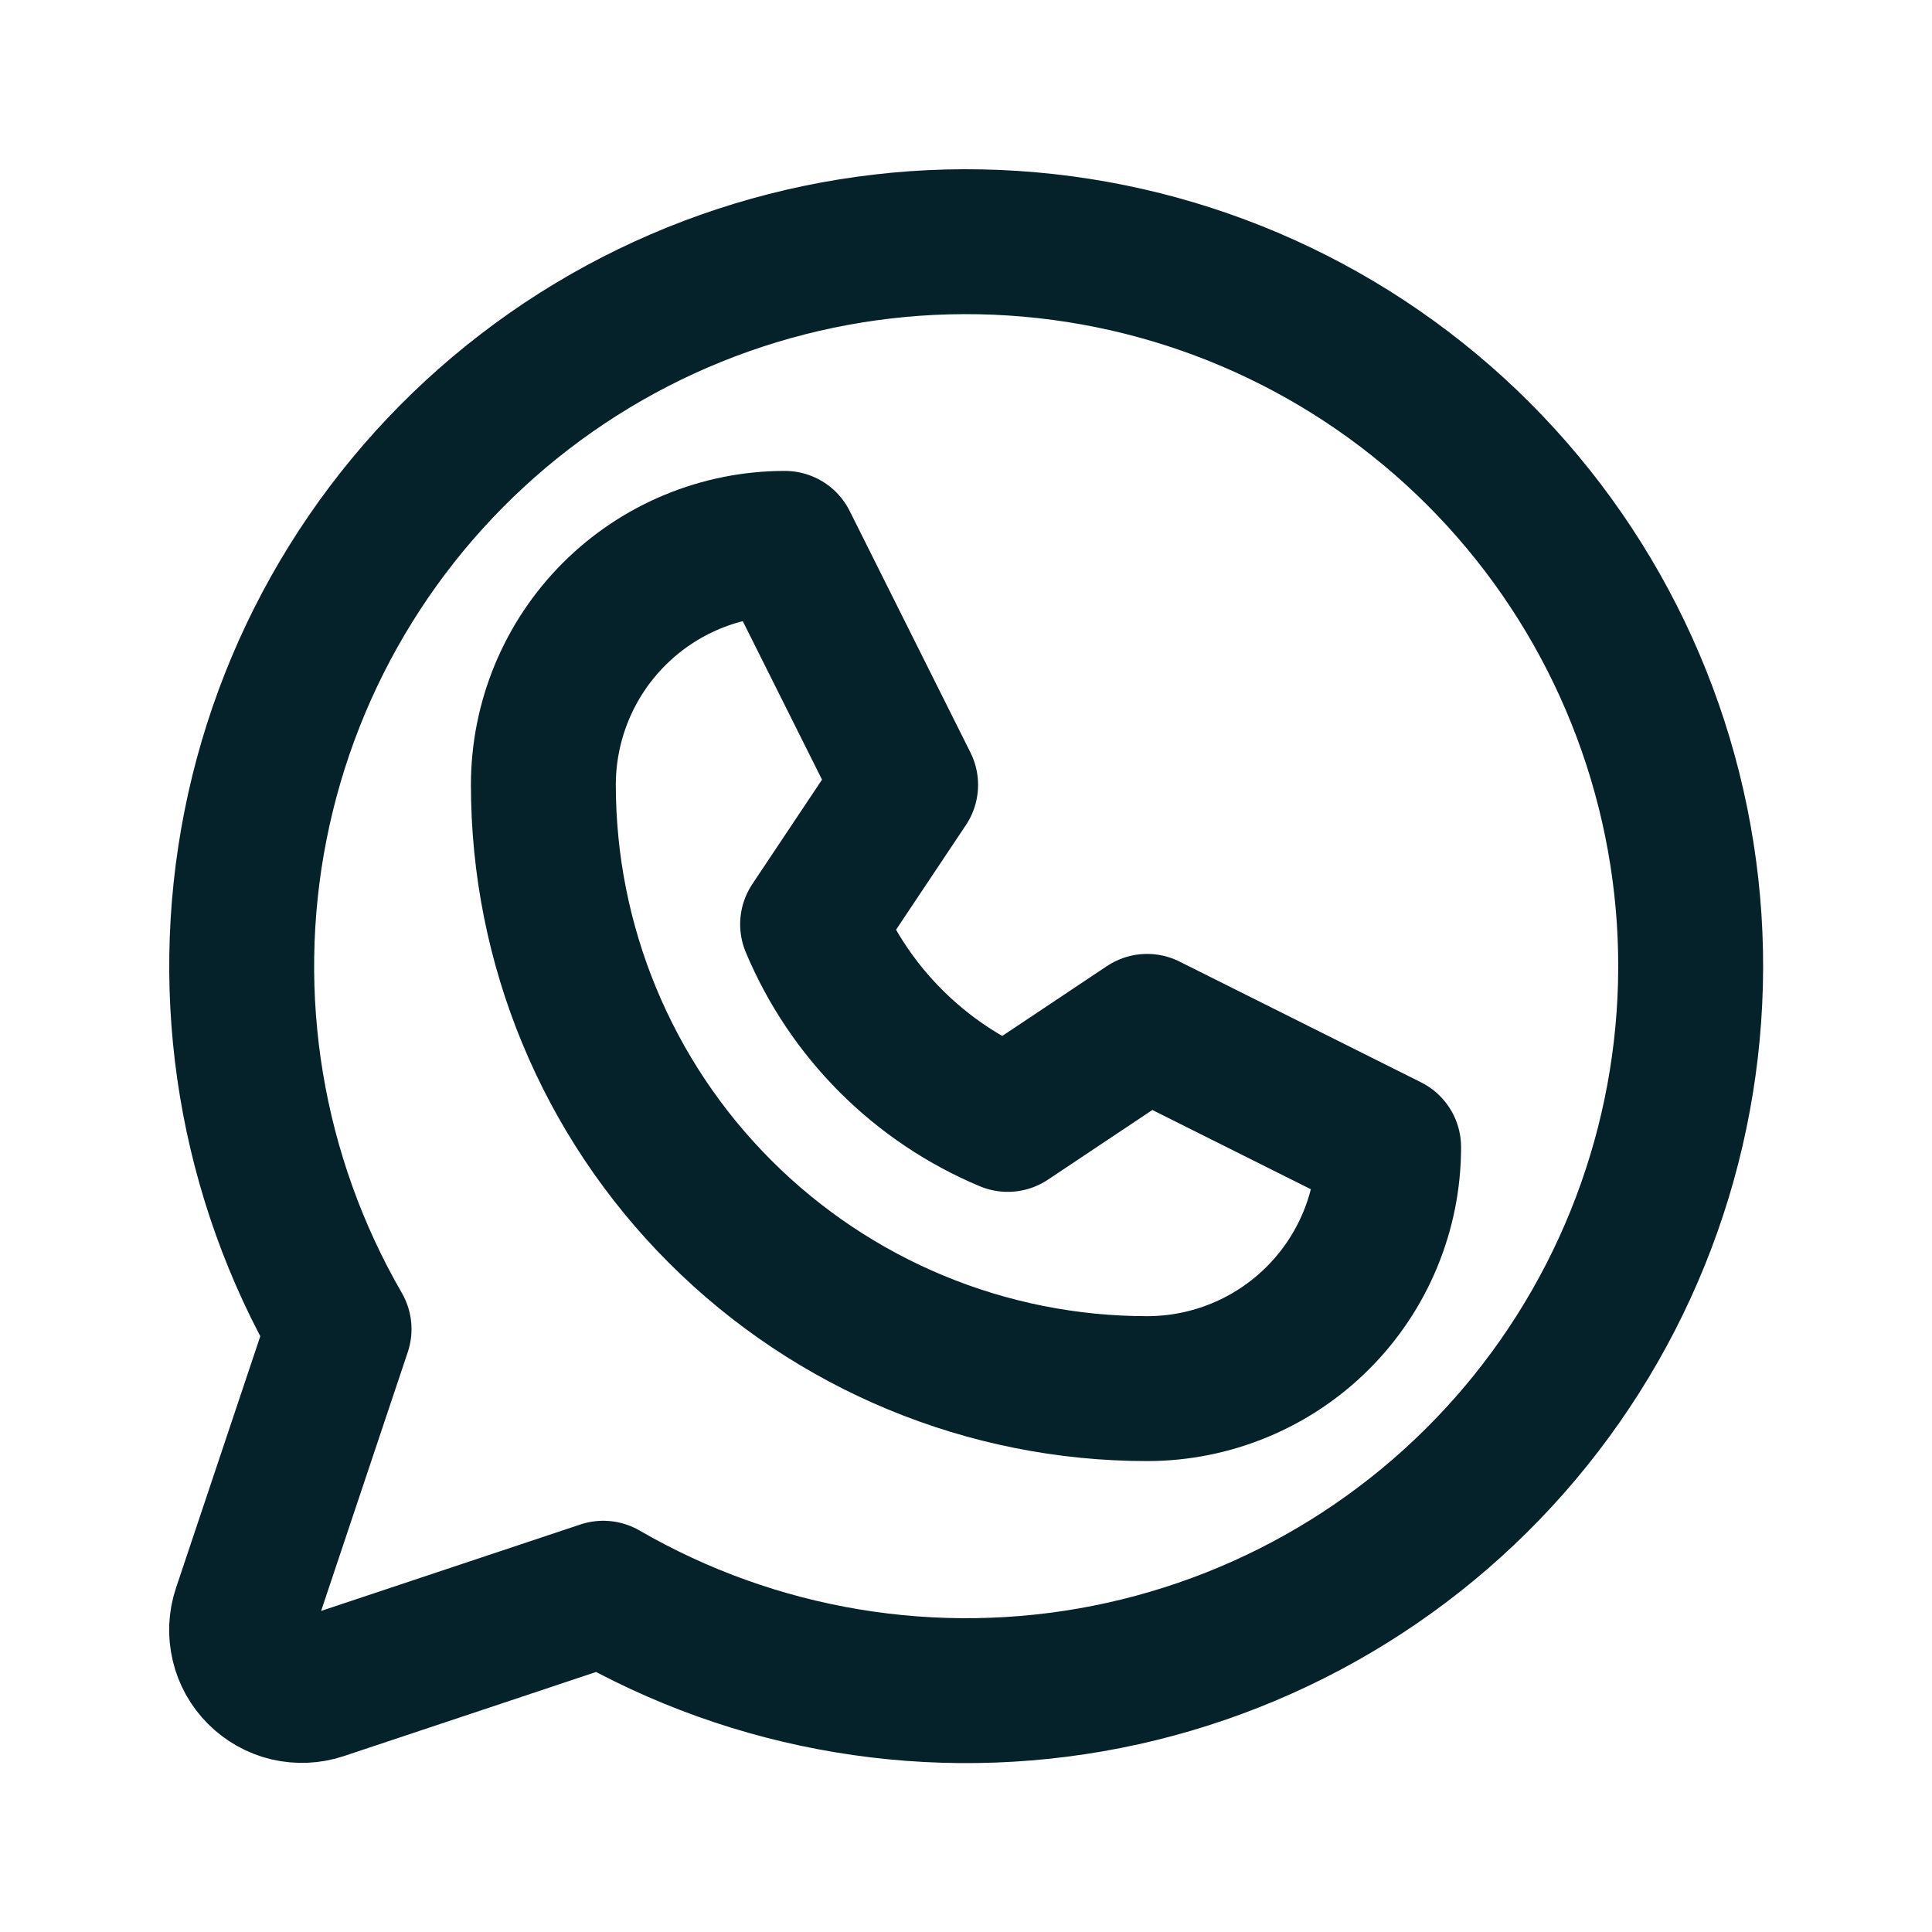
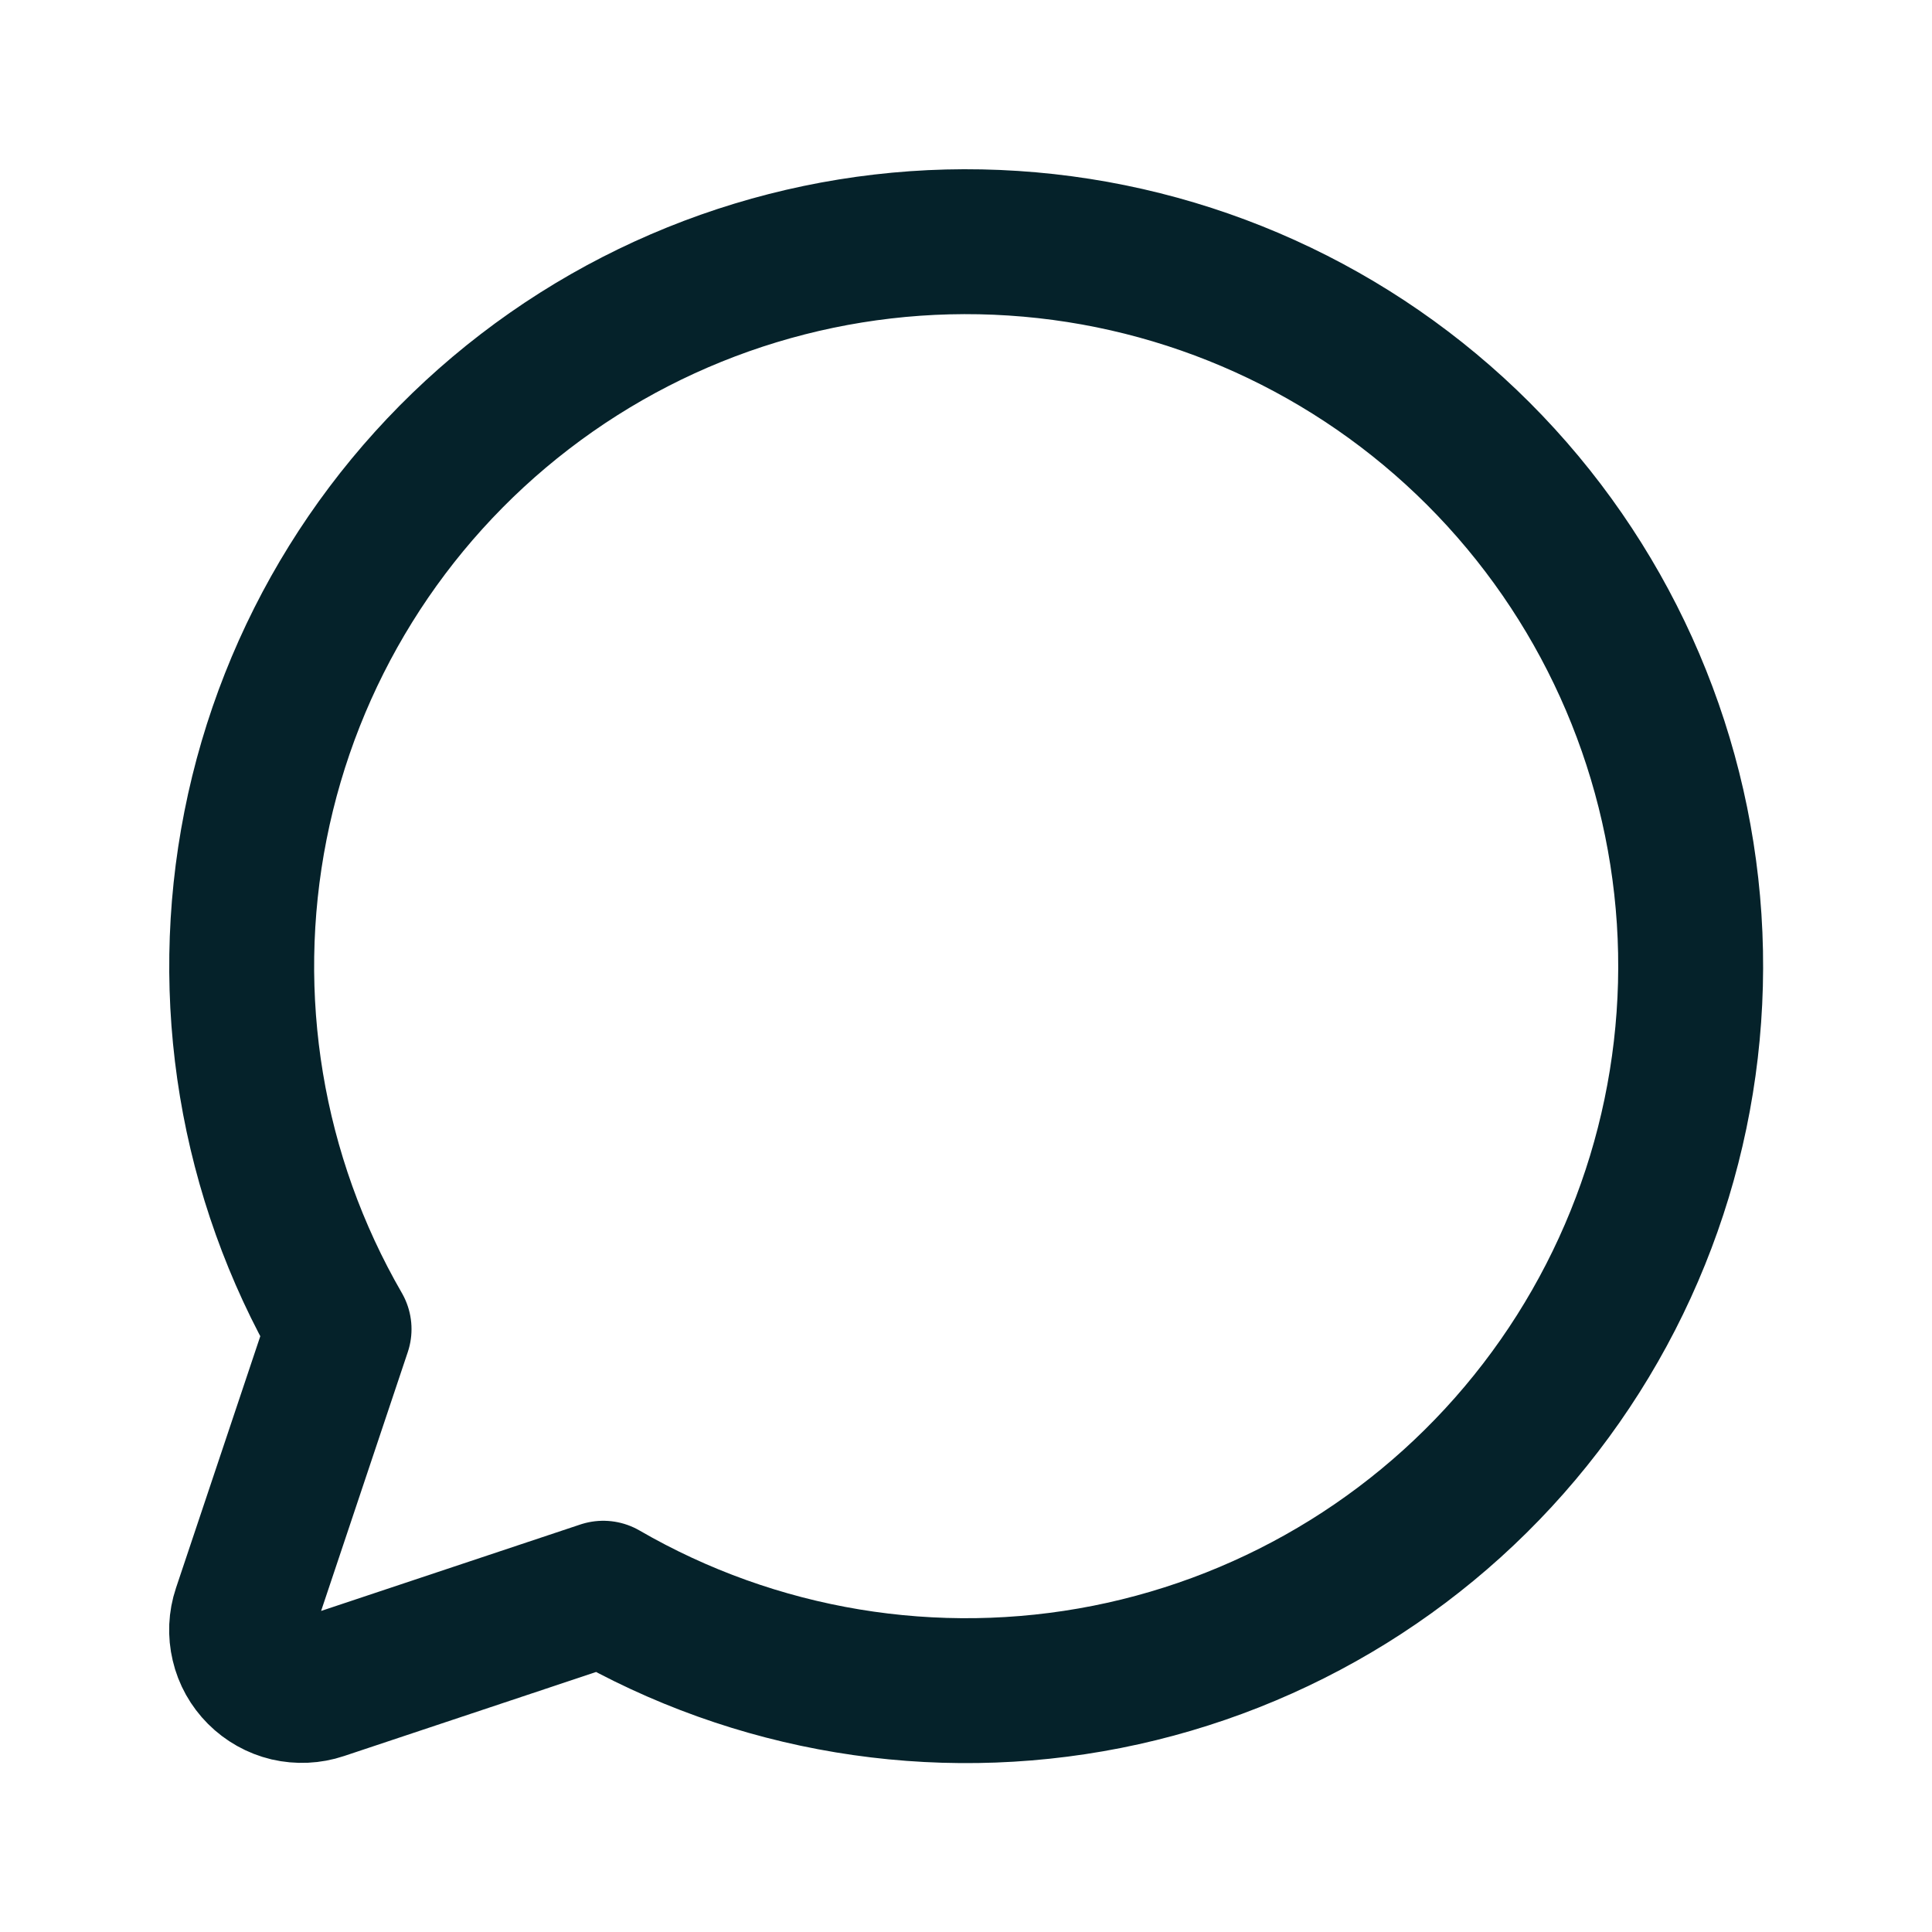
<svg xmlns="http://www.w3.org/2000/svg" width="20" height="20" viewBox="0 0 20 20" fill="none">
-   <path d="M5.625 8.125C5.625 7.462 5.888 6.826 6.357 6.357C6.826 5.888 7.462 5.625 8.125 5.625L9.375 8.125L8.412 9.568C8.794 10.48 9.52 11.206 10.432 11.588L11.875 10.625L14.375 11.875C14.375 12.538 14.112 13.174 13.643 13.643C13.174 14.112 12.538 14.375 11.875 14.375C10.217 14.375 8.628 13.716 7.456 12.544C6.283 11.372 5.625 9.783 5.625 8.125Z" stroke="#05222A" stroke-width="1.5" stroke-linecap="round" stroke-linejoin="round" />
  <path d="M6.245 16.493C7.82 17.405 9.673 17.712 11.459 17.359C13.245 17.005 14.841 16.014 15.949 14.571C17.058 13.127 17.604 11.329 17.486 9.513C17.367 7.697 16.592 5.986 15.305 4.698C14.018 3.411 12.307 2.636 10.49 2.518C8.674 2.399 6.876 2.945 5.433 4.054C3.989 5.163 2.998 6.759 2.645 8.544C2.291 10.33 2.599 12.183 3.51 13.759L2.533 16.677C2.496 16.787 2.491 16.905 2.518 17.018C2.544 17.131 2.602 17.234 2.684 17.316C2.766 17.398 2.869 17.456 2.982 17.483C3.095 17.509 3.214 17.504 3.324 17.467L6.245 16.493Z" stroke="#05222A" stroke-width="1.5" stroke-linecap="round" stroke-linejoin="round" />
</svg>